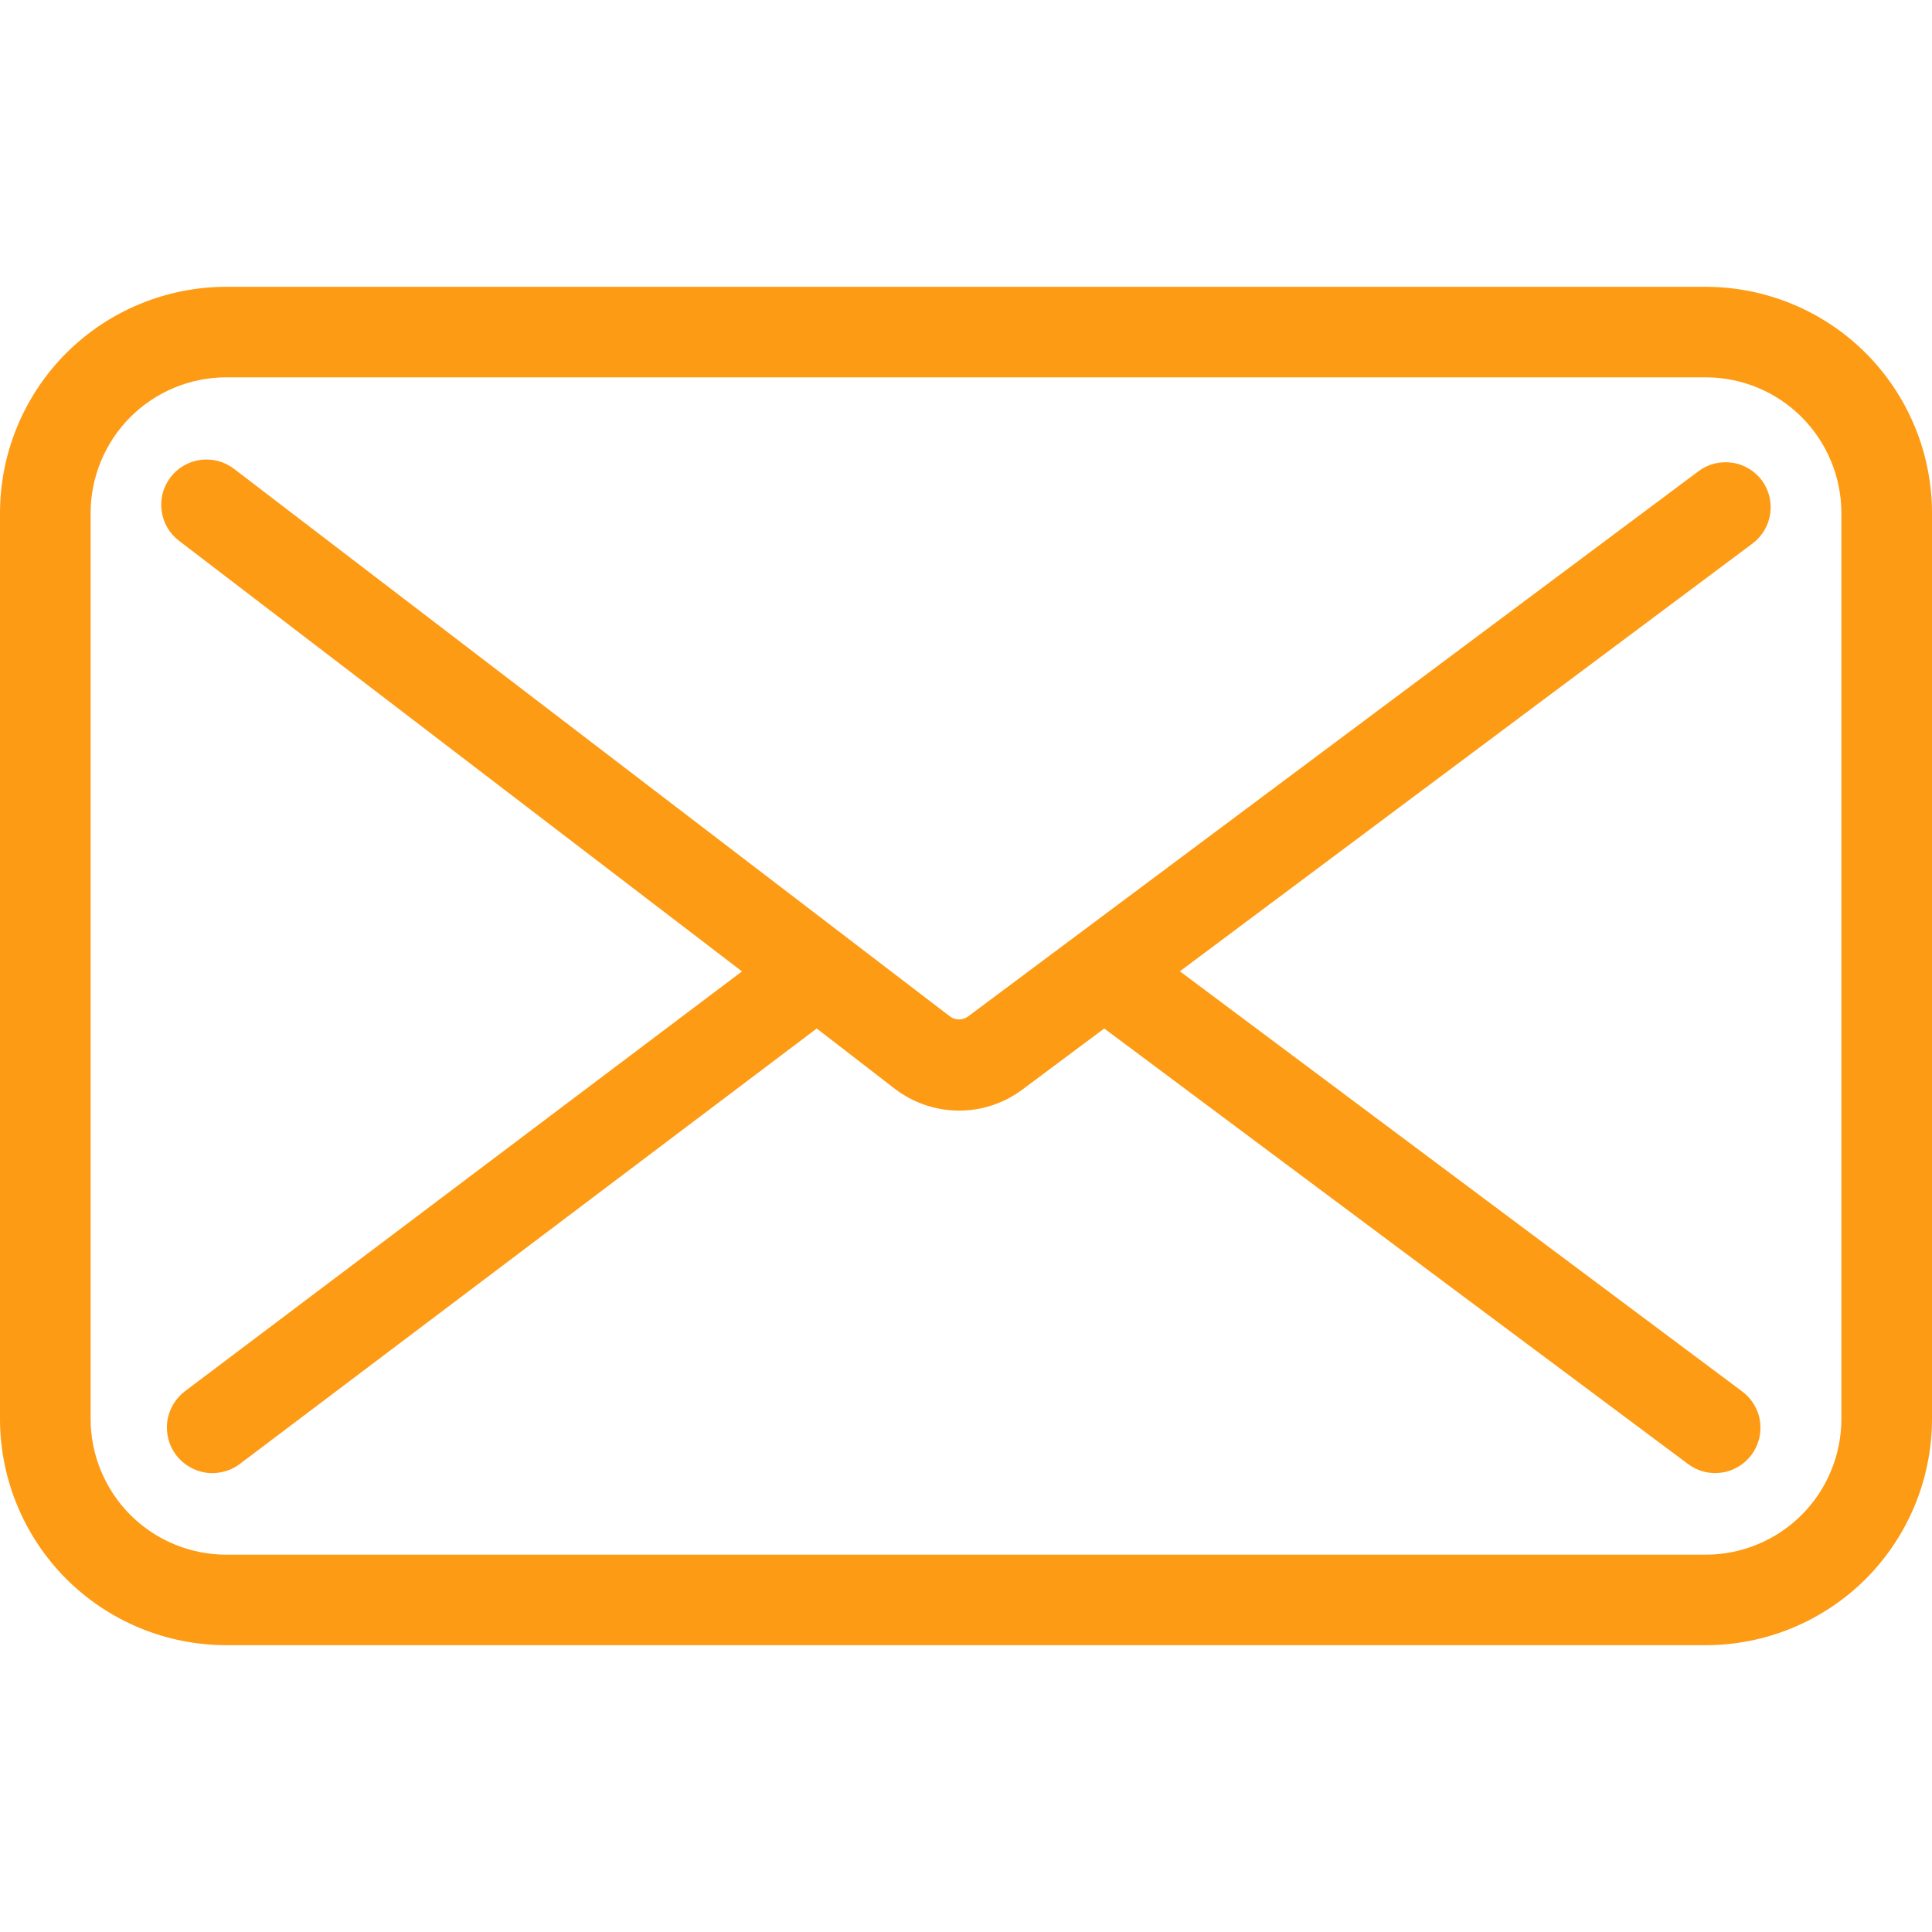
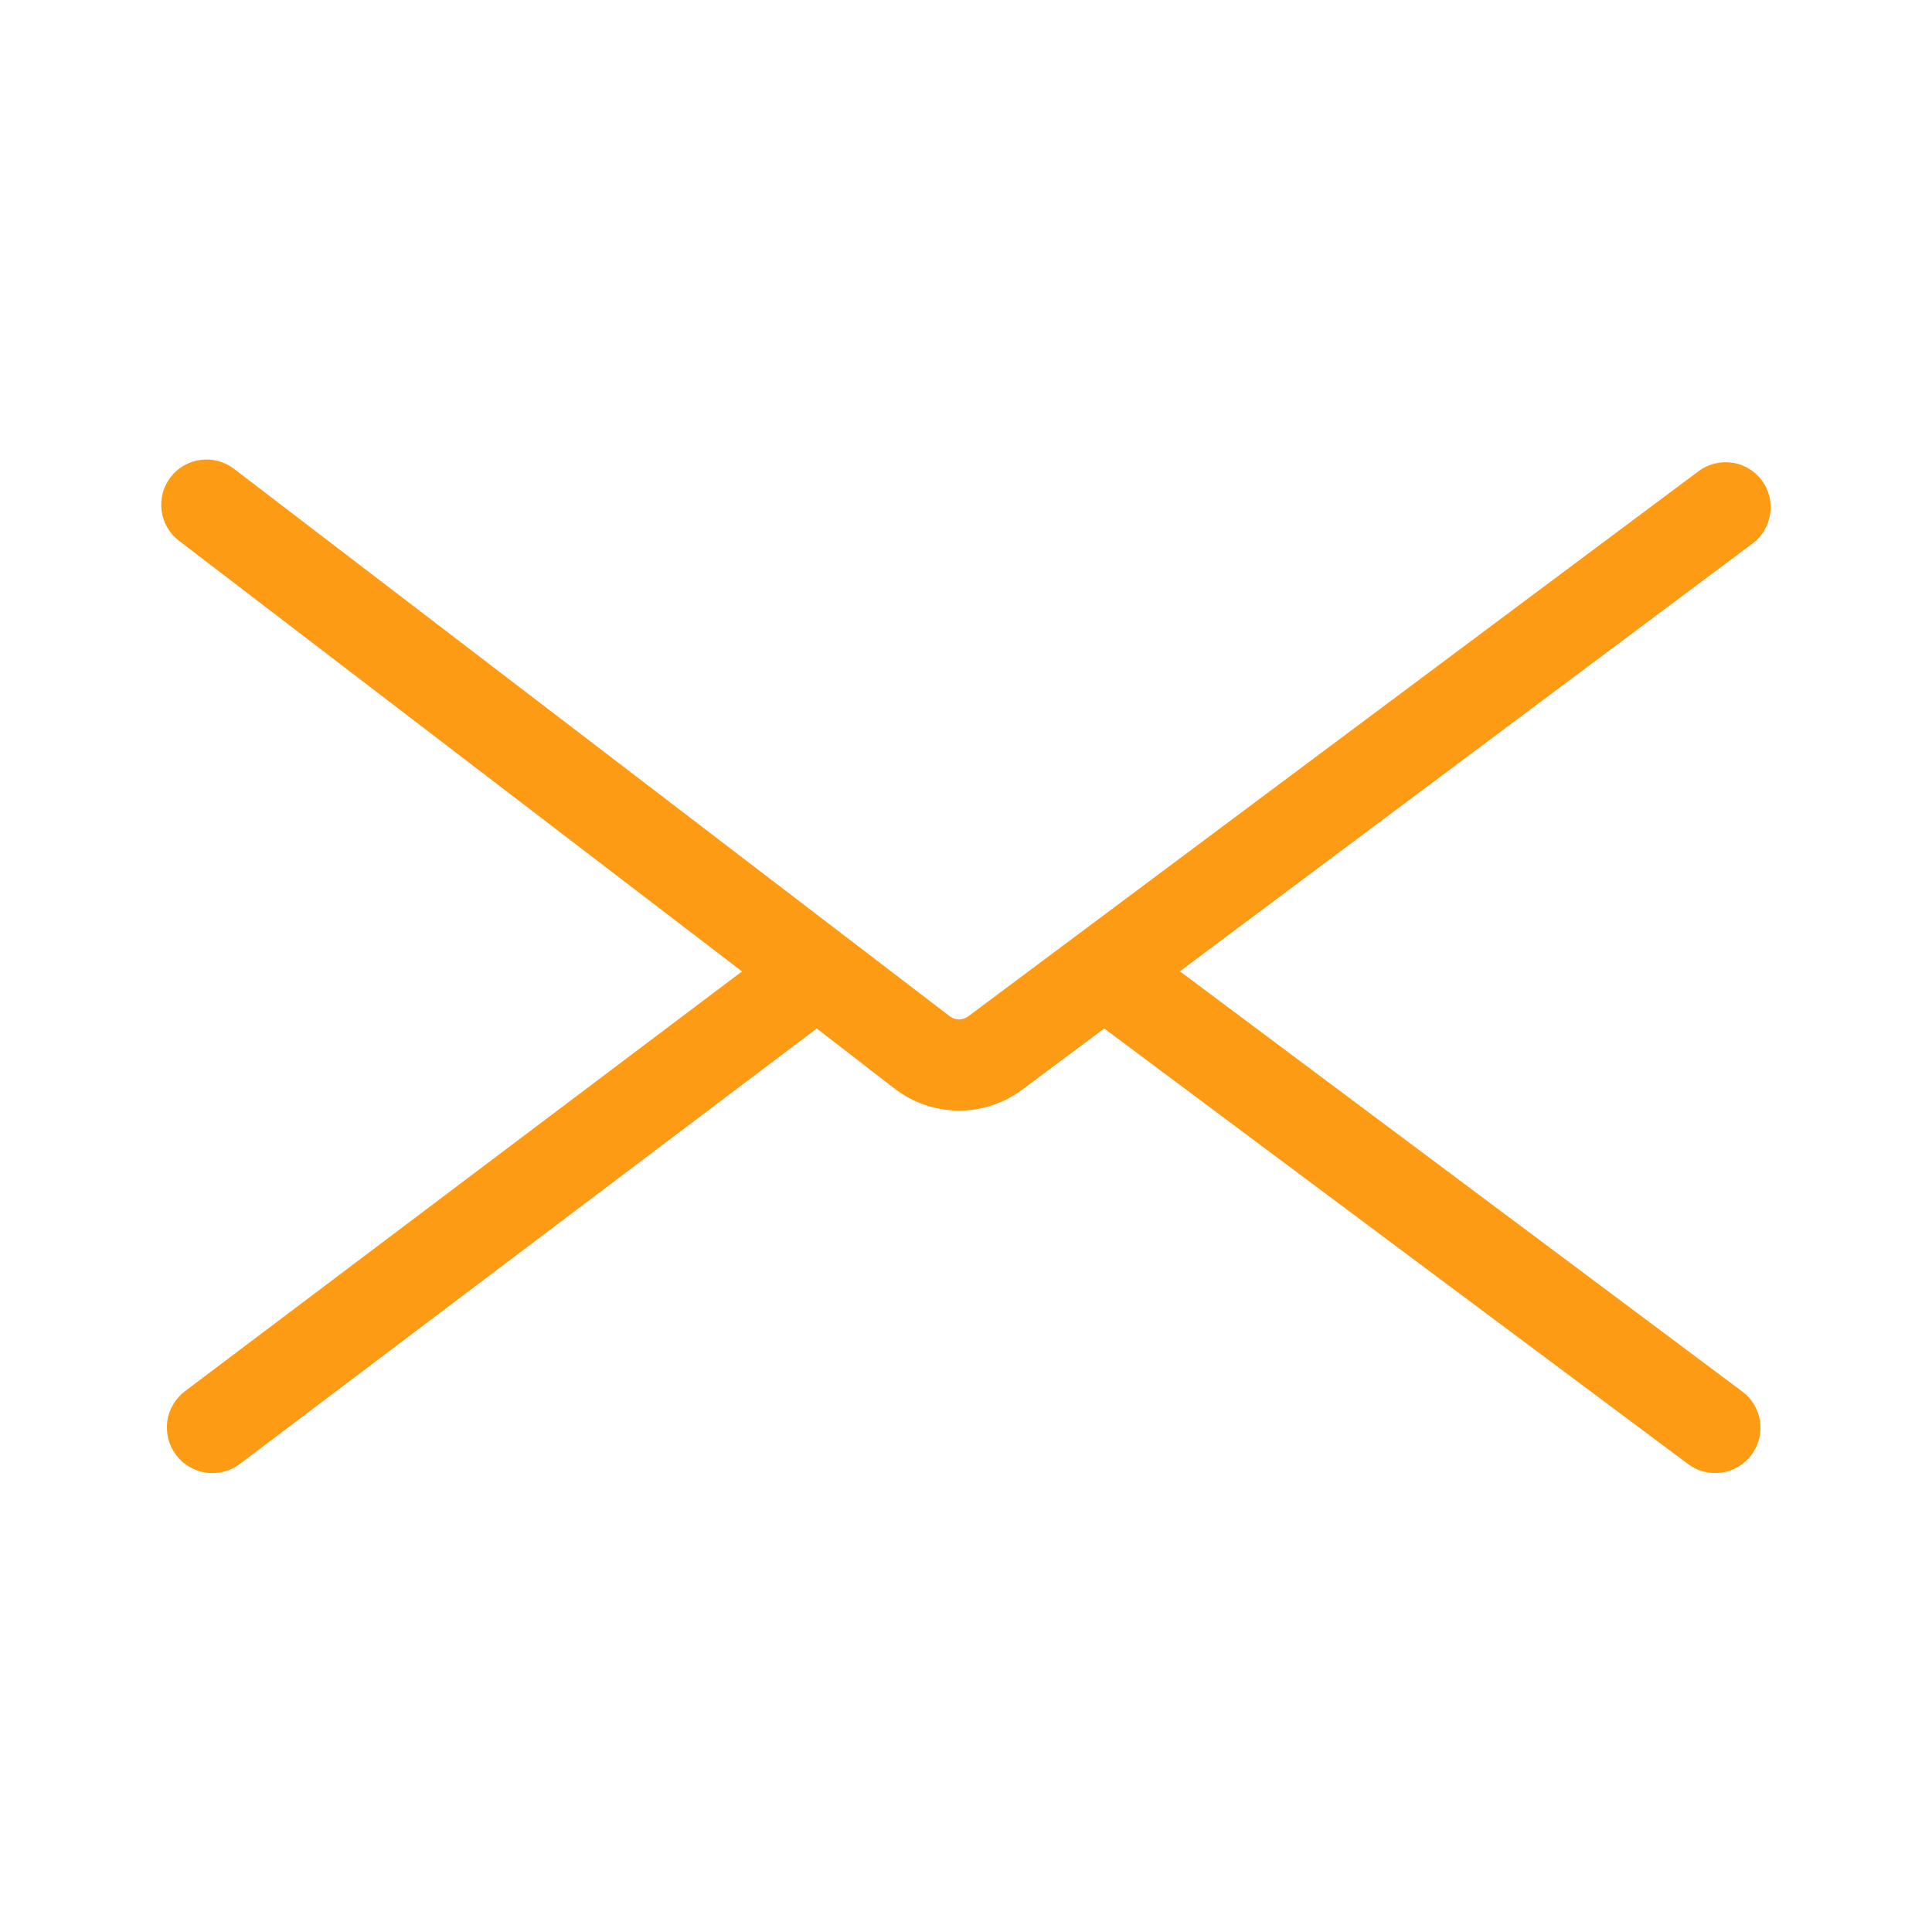
<svg xmlns="http://www.w3.org/2000/svg" width="20" height="20" viewBox="0 0 20 20" fill="none">
  <path d="M18.239 4.973C18.202 4.924 18.156 4.882 18.103 4.851C18.05 4.819 17.992 4.798 17.931 4.79C17.87 4.781 17.808 4.784 17.748 4.799C17.688 4.814 17.632 4.841 17.583 4.878L10.022 10.522C9.995 10.542 9.962 10.553 9.928 10.553C9.894 10.553 9.861 10.542 9.834 10.522L2.422 4.853C2.373 4.816 2.317 4.788 2.258 4.772C2.198 4.757 2.136 4.753 2.075 4.761C2.014 4.769 1.955 4.789 1.902 4.82C1.849 4.851 1.802 4.892 1.765 4.941C1.728 4.99 1.7 5.046 1.684 5.105C1.669 5.165 1.665 5.227 1.673 5.288C1.681 5.349 1.701 5.408 1.732 5.461C1.763 5.514 1.804 5.561 1.853 5.598L7.681 10.056L1.917 14.4C1.868 14.437 1.826 14.483 1.794 14.537C1.762 14.59 1.741 14.649 1.732 14.71C1.724 14.771 1.727 14.834 1.742 14.894C1.757 14.954 1.784 15.01 1.821 15.06C1.858 15.11 1.905 15.152 1.958 15.183C2.011 15.215 2.07 15.236 2.131 15.245C2.193 15.254 2.255 15.25 2.315 15.235C2.375 15.22 2.432 15.193 2.481 15.156L8.455 10.647L9.264 11.272C9.453 11.416 9.683 11.495 9.921 11.497C10.159 11.499 10.39 11.423 10.581 11.281L11.431 10.647L17.475 15.156C17.524 15.193 17.581 15.22 17.64 15.235C17.7 15.25 17.762 15.253 17.823 15.244C17.884 15.236 17.942 15.215 17.995 15.183C18.048 15.152 18.094 15.11 18.131 15.061C18.168 15.011 18.195 14.955 18.21 14.896C18.225 14.836 18.228 14.774 18.22 14.713C18.211 14.652 18.19 14.593 18.158 14.54C18.127 14.488 18.085 14.441 18.036 14.405L12.214 10.055L18.144 5.625C18.242 5.551 18.307 5.441 18.325 5.319C18.343 5.197 18.312 5.073 18.239 4.973Z" fill="#FE9B14" />
-   <path d="M17.656 2.969H2.344C1.722 2.969 1.126 3.216 0.686 3.655C0.247 4.095 0 4.691 0 5.312L0 14.688C0 15.309 0.247 15.905 0.686 16.345C1.126 16.784 1.722 17.031 2.344 17.031H17.656C18.278 17.031 18.874 16.784 19.314 16.345C19.753 15.905 20 15.309 20 14.688V5.312C20 4.691 19.753 4.095 19.314 3.655C18.874 3.216 18.278 2.969 17.656 2.969ZM19.062 14.688C19.062 15.06 18.914 15.418 18.651 15.682C18.387 15.946 18.029 16.094 17.656 16.094H2.344C1.971 16.094 1.613 15.946 1.349 15.682C1.086 15.418 0.938 15.06 0.938 14.688V5.312C0.938 4.94 1.086 4.582 1.349 4.318C1.613 4.054 1.971 3.906 2.344 3.906H17.656C18.029 3.906 18.387 4.054 18.651 4.318C18.914 4.582 19.062 4.94 19.062 5.312V14.688Z" fill="#FE9B14" />
</svg>